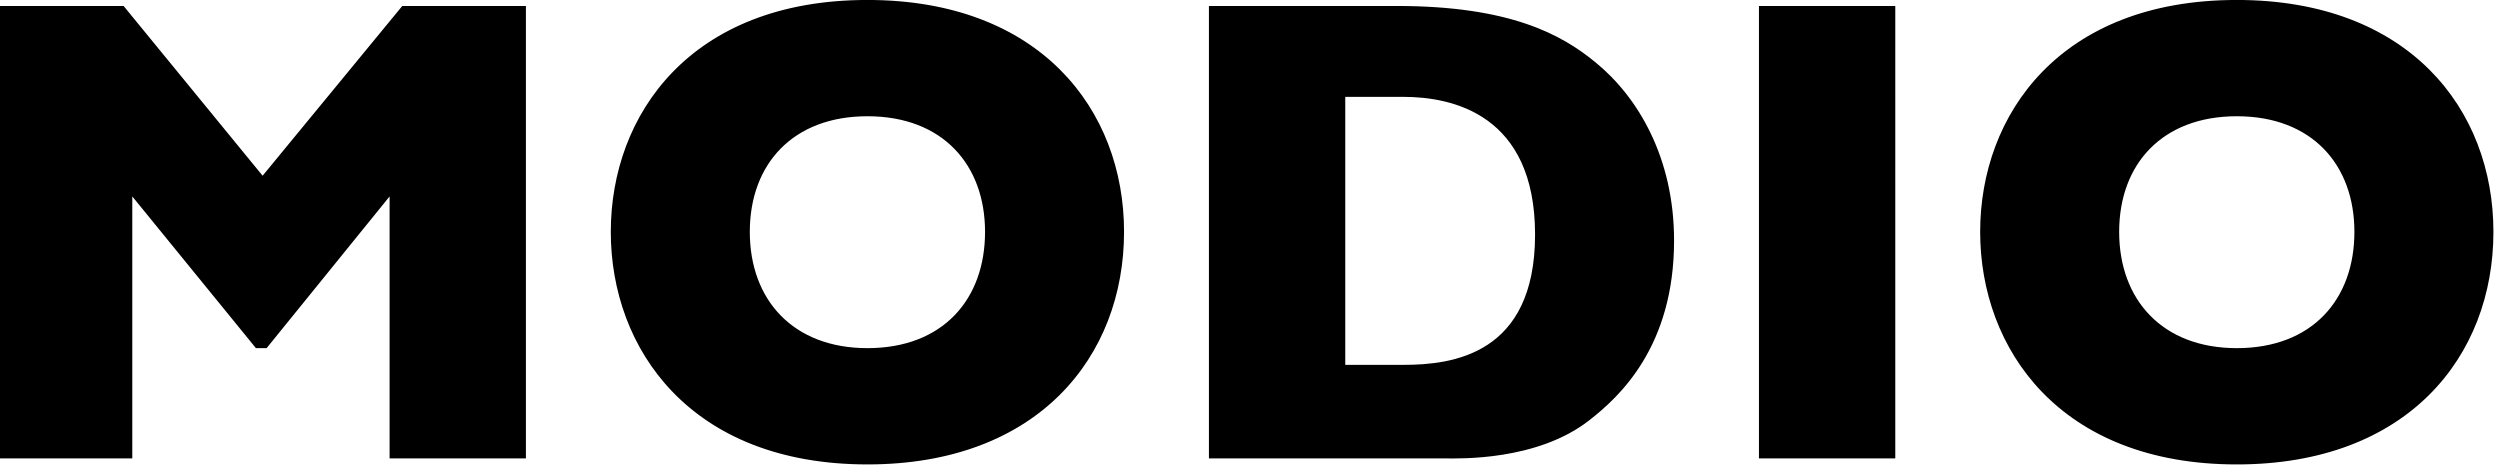
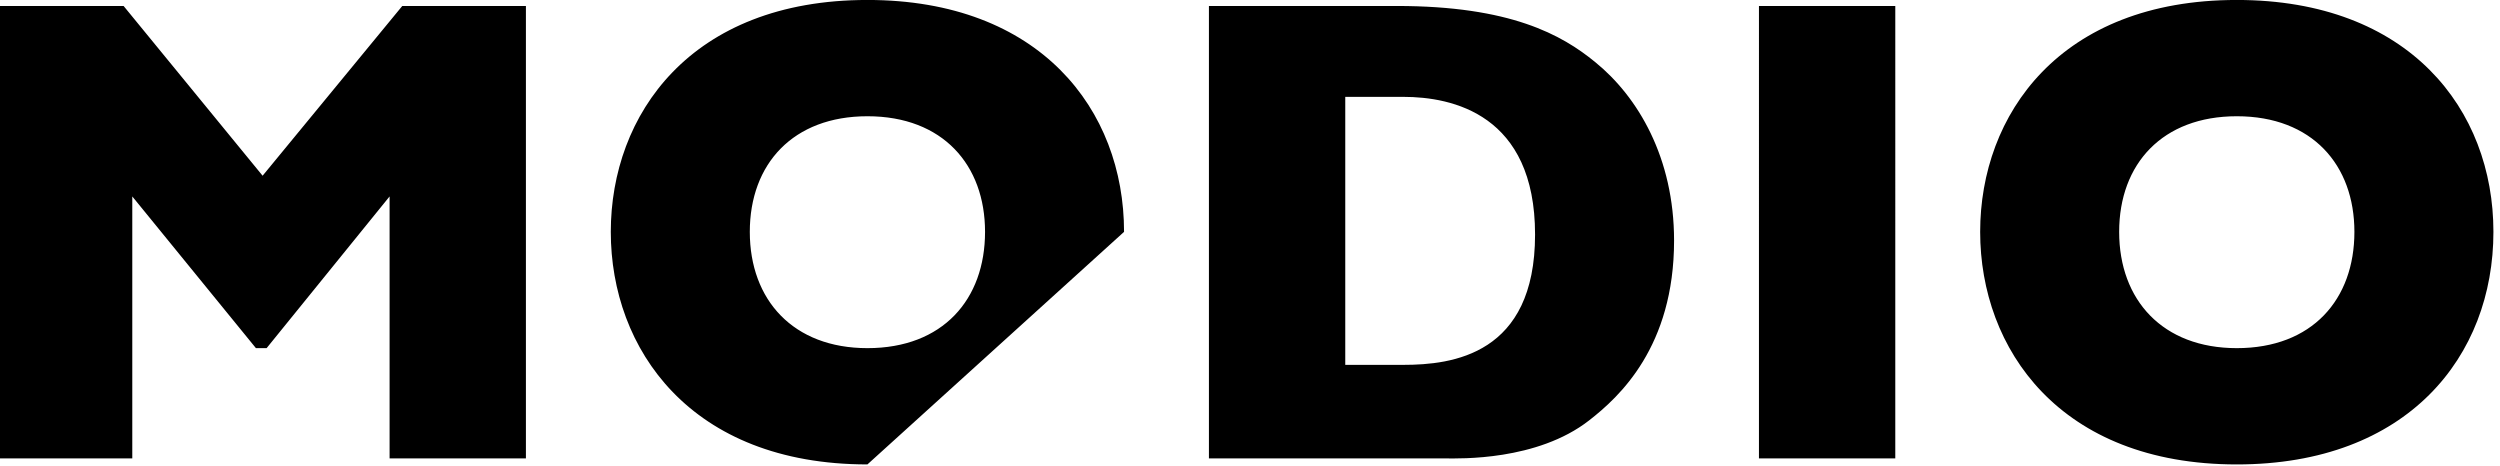
<svg xmlns="http://www.w3.org/2000/svg" viewBox="0 0 279 52" fill-rule="evenodd" clip-rule="evenodd" stroke-linejoin="round" stroke-miterlimit="2">
-   <path d="M-.005 51.16h14.768V21.922l13.798 16.93h1.193l13.724-16.93v29.236h15.214V.666H44.895L29.307 19.611 13.793.666H-.005V51.16zM125.444 25.876c0-13.65-9.397-25.88-28.64-25.88-19.764 0-28.64 12.828-28.64 25.88S77.04 51.83 96.804 51.83c19.094 0 28.64-12.083 28.64-25.955zm-41.766 0c0-7.608 4.848-12.903 13.126-12.903 8.428 0 13.127 5.444 13.127 12.903 0 7.533-4.699 12.977-13.127 12.977-8.278 0-13.126-5.37-13.126-12.977zM134.916.666V51.16h26.478c1.417 0 10.143.299 15.96-4.25 3.357-2.611 9.472-8.205 9.472-20.064 0-9.248-4.027-16.035-8.8-19.914-3.73-3.057-9.472-6.265-22.152-6.265h-20.958zm15.215 10.144h6.49c5.444 0 14.692 1.939 14.692 15.364s-9.248 14.544-14.693 14.544h-6.489V10.81zM196.299.666h15.215V51.16h-15.215zM278.266 25.876c0-13.65-9.398-25.88-28.64-25.88-19.765 0-28.64 12.828-28.64 25.88s8.875 25.955 28.64 25.955c19.093 0 28.64-12.083 28.64-25.955zm-41.767 0c0-7.608 4.848-12.903 13.127-12.903 8.427 0 13.126 5.444 13.126 12.903 0 7.533-4.699 12.977-13.126 12.977-8.28 0-13.127-5.37-13.127-12.977z" fill="#000" fill-rule="nonzero" />
+   <path d="M-.005 51.16h14.768V21.922l13.798 16.93h1.193l13.724-16.93v29.236h15.214V.666H44.895L29.307 19.611 13.793.666H-.005V51.16zM125.444 25.876c0-13.65-9.397-25.88-28.64-25.88-19.764 0-28.64 12.828-28.64 25.88S77.04 51.83 96.804 51.83zm-41.766 0c0-7.608 4.848-12.903 13.126-12.903 8.428 0 13.127 5.444 13.127 12.903 0 7.533-4.699 12.977-13.127 12.977-8.278 0-13.126-5.37-13.126-12.977zM134.916.666V51.16h26.478c1.417 0 10.143.299 15.96-4.25 3.357-2.611 9.472-8.205 9.472-20.064 0-9.248-4.027-16.035-8.8-19.914-3.73-3.057-9.472-6.265-22.152-6.265h-20.958zm15.215 10.144h6.49c5.444 0 14.692 1.939 14.692 15.364s-9.248 14.544-14.693 14.544h-6.489V10.81zM196.299.666h15.215V51.16h-15.215zM278.266 25.876c0-13.65-9.398-25.88-28.64-25.88-19.765 0-28.64 12.828-28.64 25.88s8.875 25.955 28.64 25.955c19.093 0 28.64-12.083 28.64-25.955zm-41.767 0c0-7.608 4.848-12.903 13.127-12.903 8.427 0 13.126 5.444 13.126 12.903 0 7.533-4.699 12.977-13.126 12.977-8.28 0-13.127-5.37-13.127-12.977z" fill="#000" fill-rule="nonzero" />
</svg>